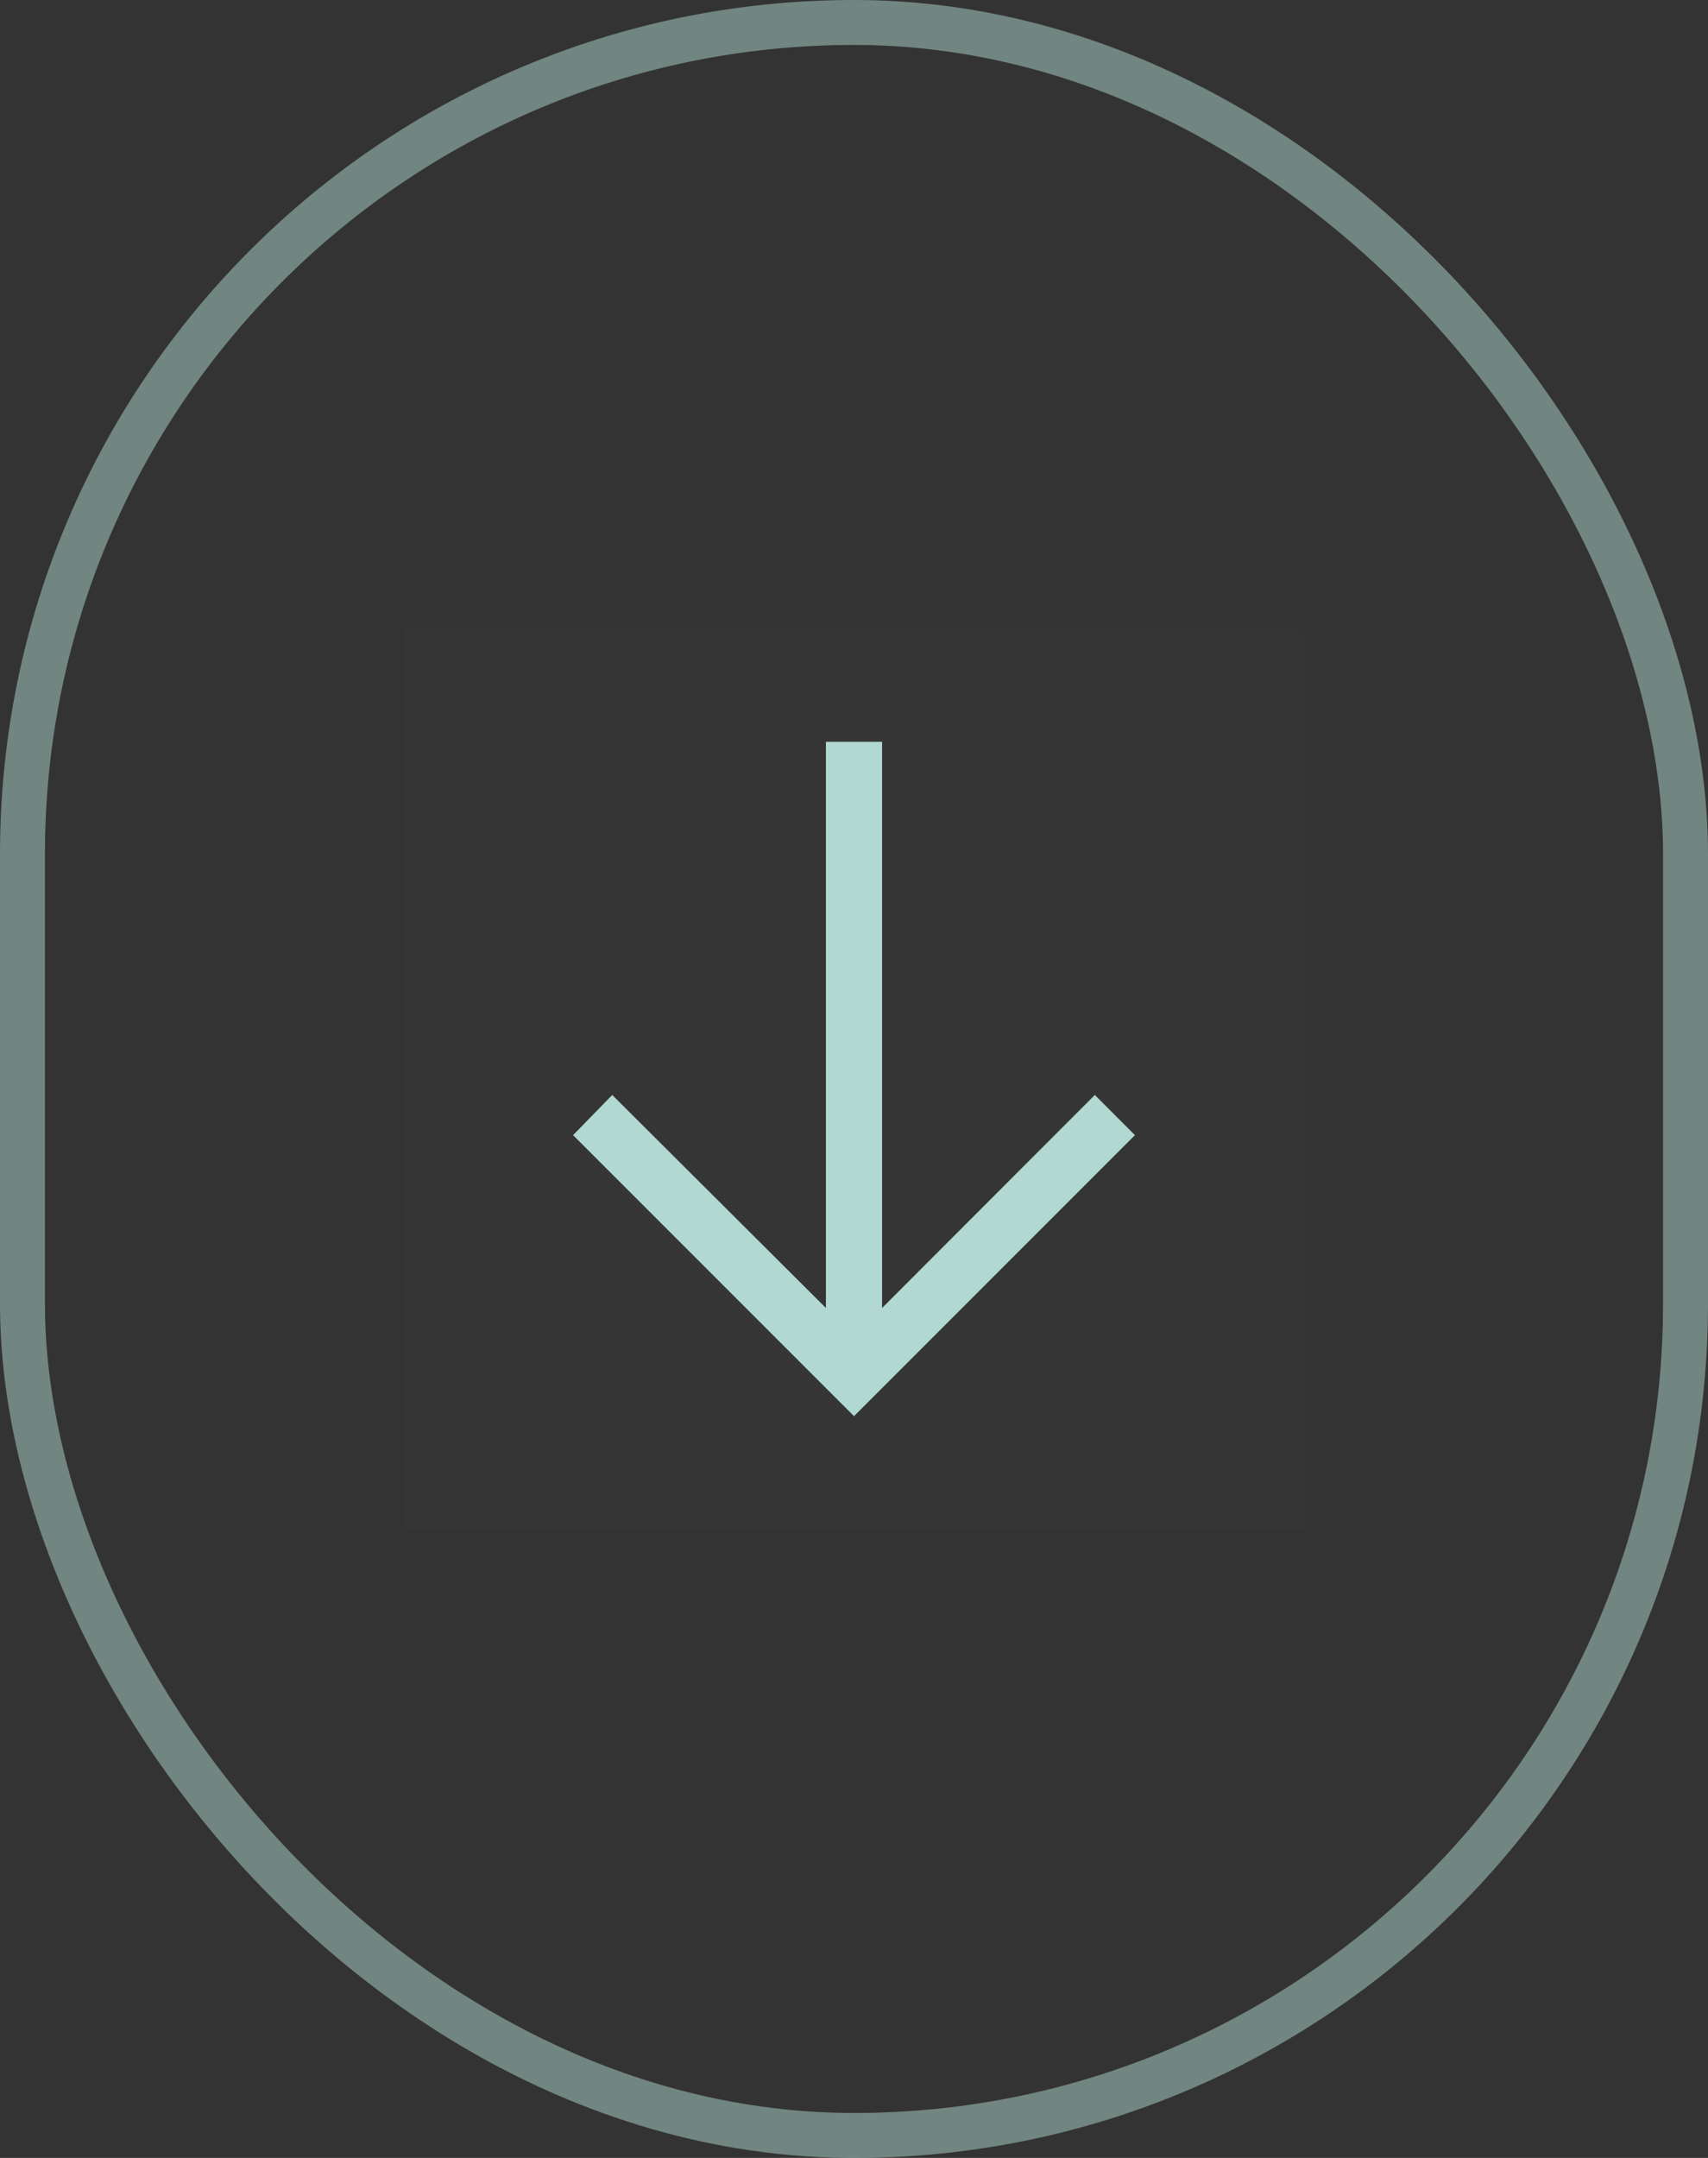
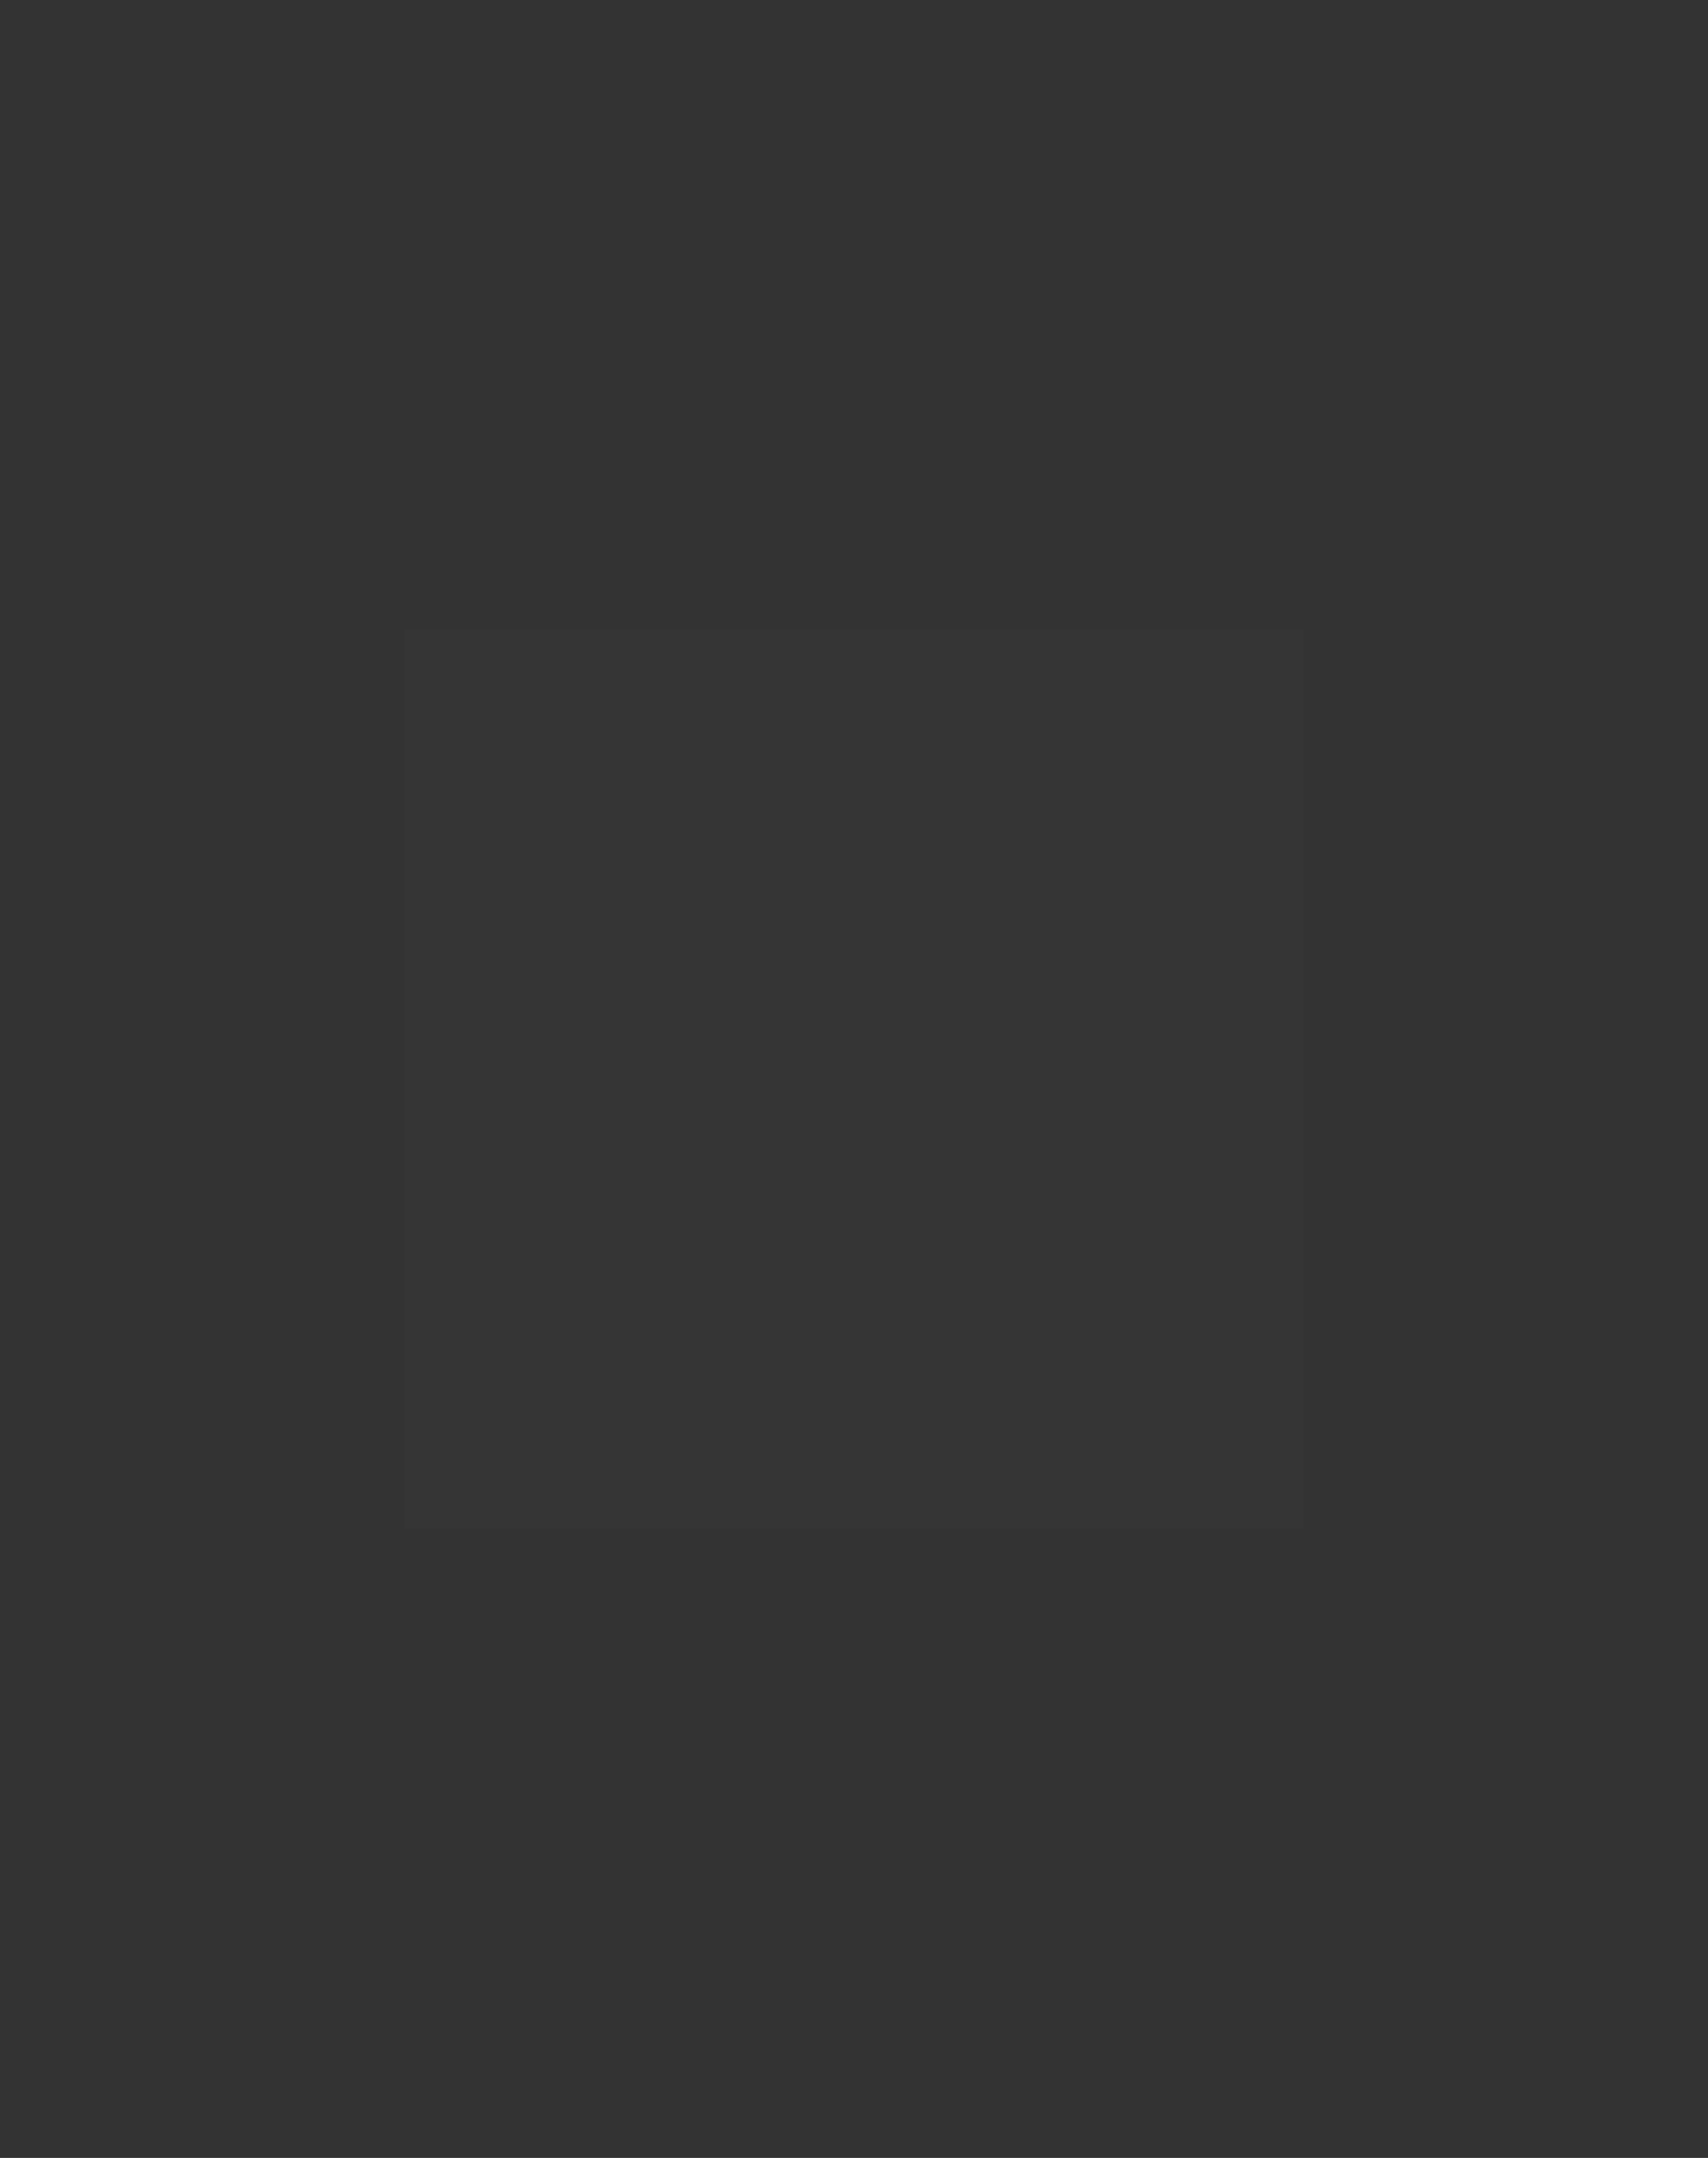
<svg xmlns="http://www.w3.org/2000/svg" width="38" height="48" viewBox="0 0 38 48" fill="none">
  <rect x="0" y="0" width="38" height="48" fill="#333333" stroke="none" />
-   <rect x="0.5" y="0.5" width="37" height="47" rx="18.5" stroke="#B1D8D1" stroke-opacity="0.5" />
  <rect width="20" height="20" transform="matrix(0 1 1 0 9 14)" fill="white" fill-opacity="0.01" style="mix-blend-mode:multiply" />
-   <path d="M12.75 25.25L13.621 24.356L18.375 29.094V16.5H19.625V29.094L24.358 24.356L25.25 25.25L19 31.5L12.75 25.25Z" fill="#B1D8D1" />
</svg>